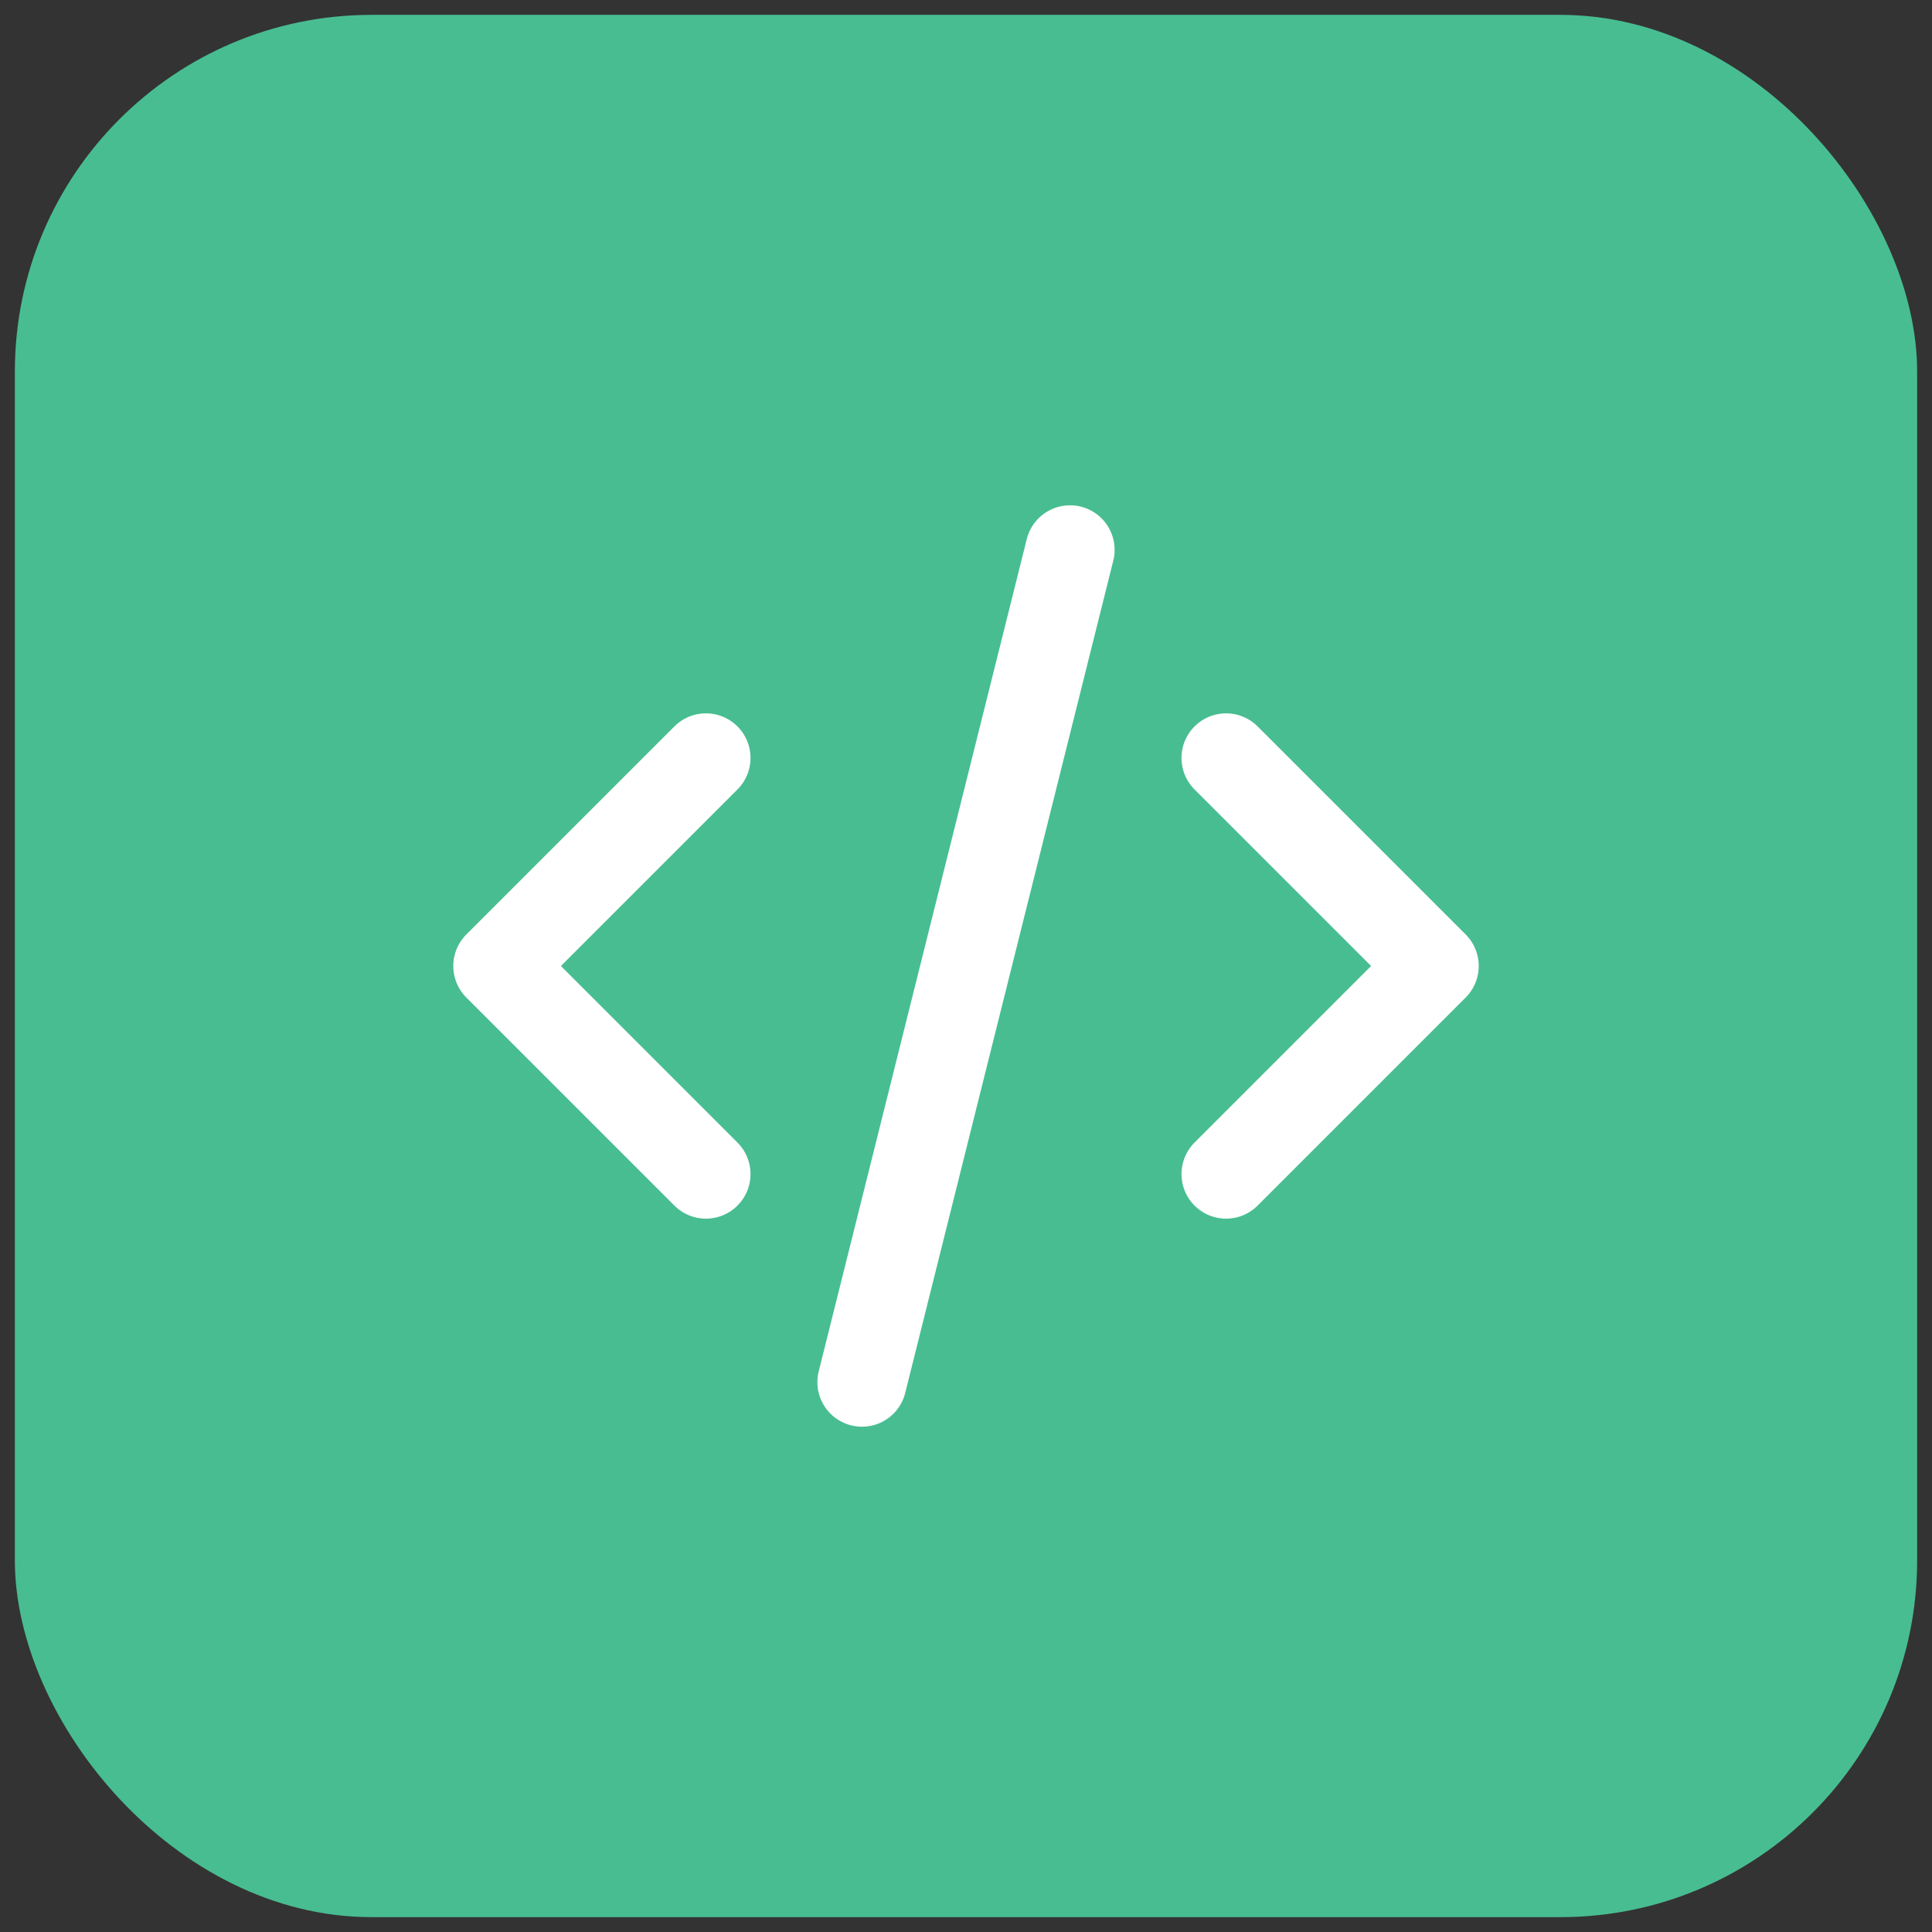
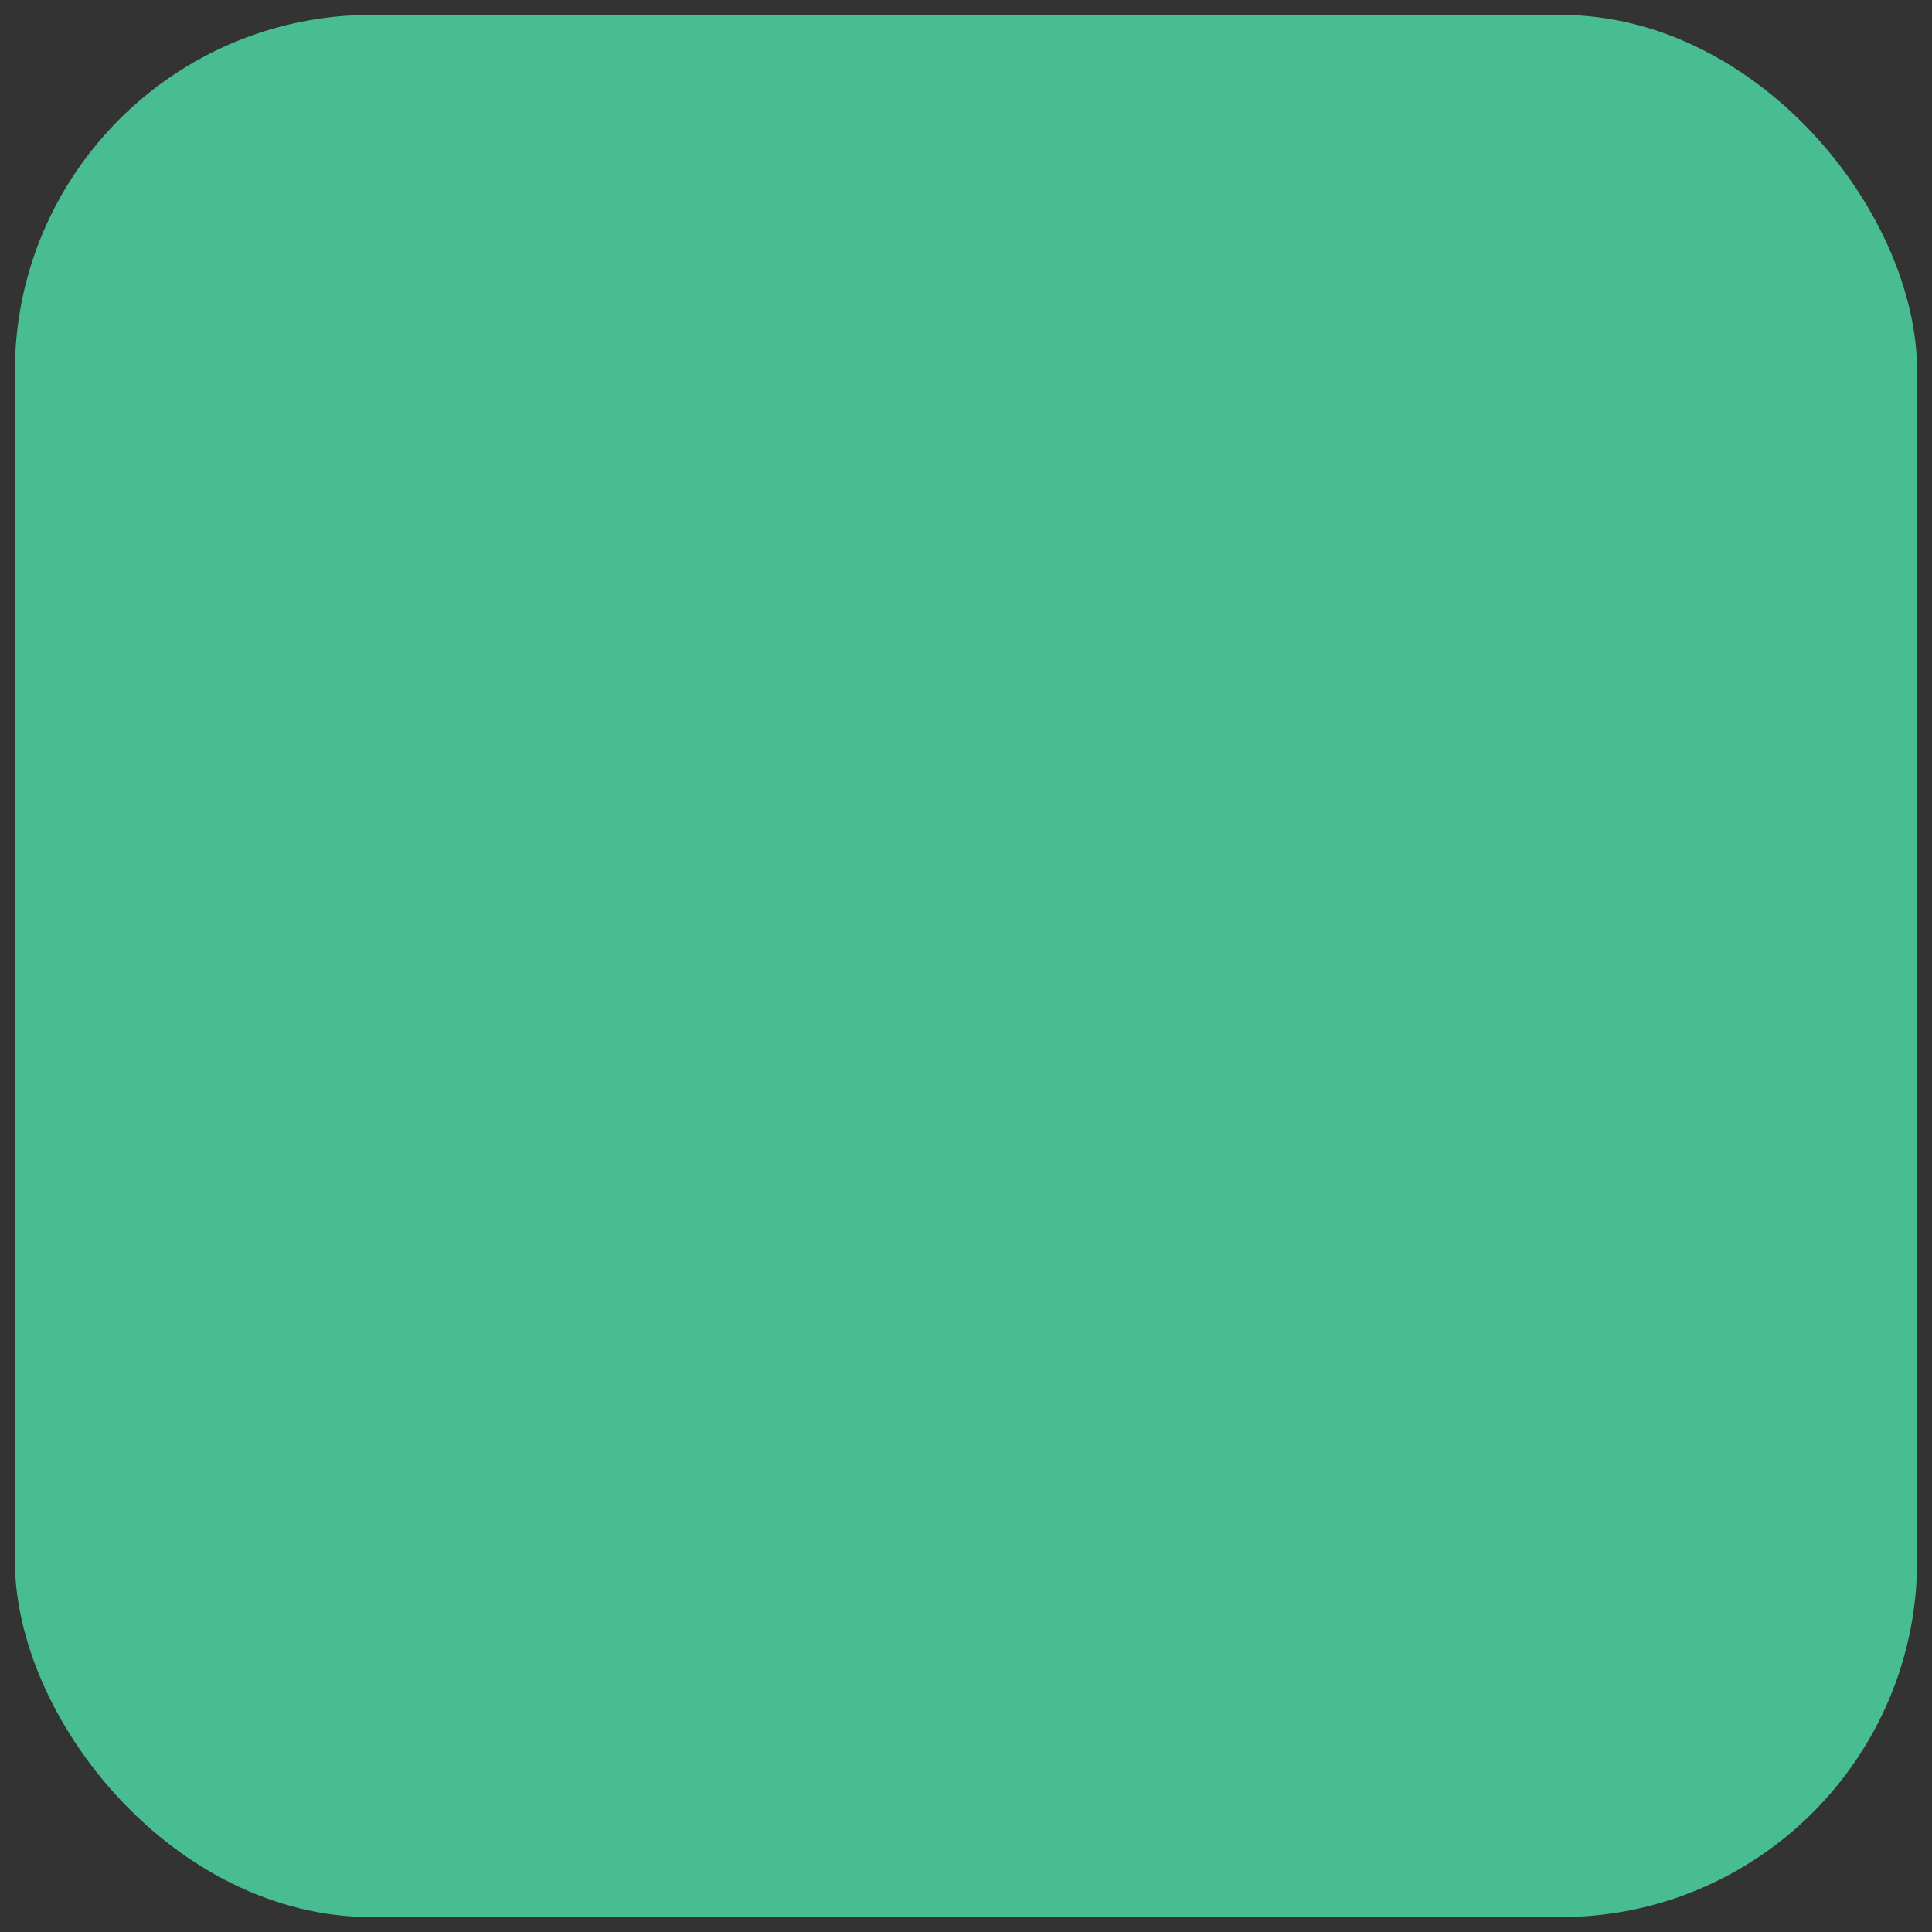
<svg xmlns="http://www.w3.org/2000/svg" width="65" height="65" viewBox="0 0 65 65" fill="none">
  <rect x="0" y="0" width="65" height="65" fill="#333333" stroke="none" />
  <rect x="0.5" y="0.5" width="64" height="64" rx="12" fill="#48BD92" />
-   <path d="M23.75 25.5L16.75 32.5L23.75 39.5M41.25 25.5L48.25 32.5L41.25 39.5M36 18.5L29 46.5" stroke="white" stroke-width="3" stroke-linecap="round" stroke-linejoin="round" />
</svg>